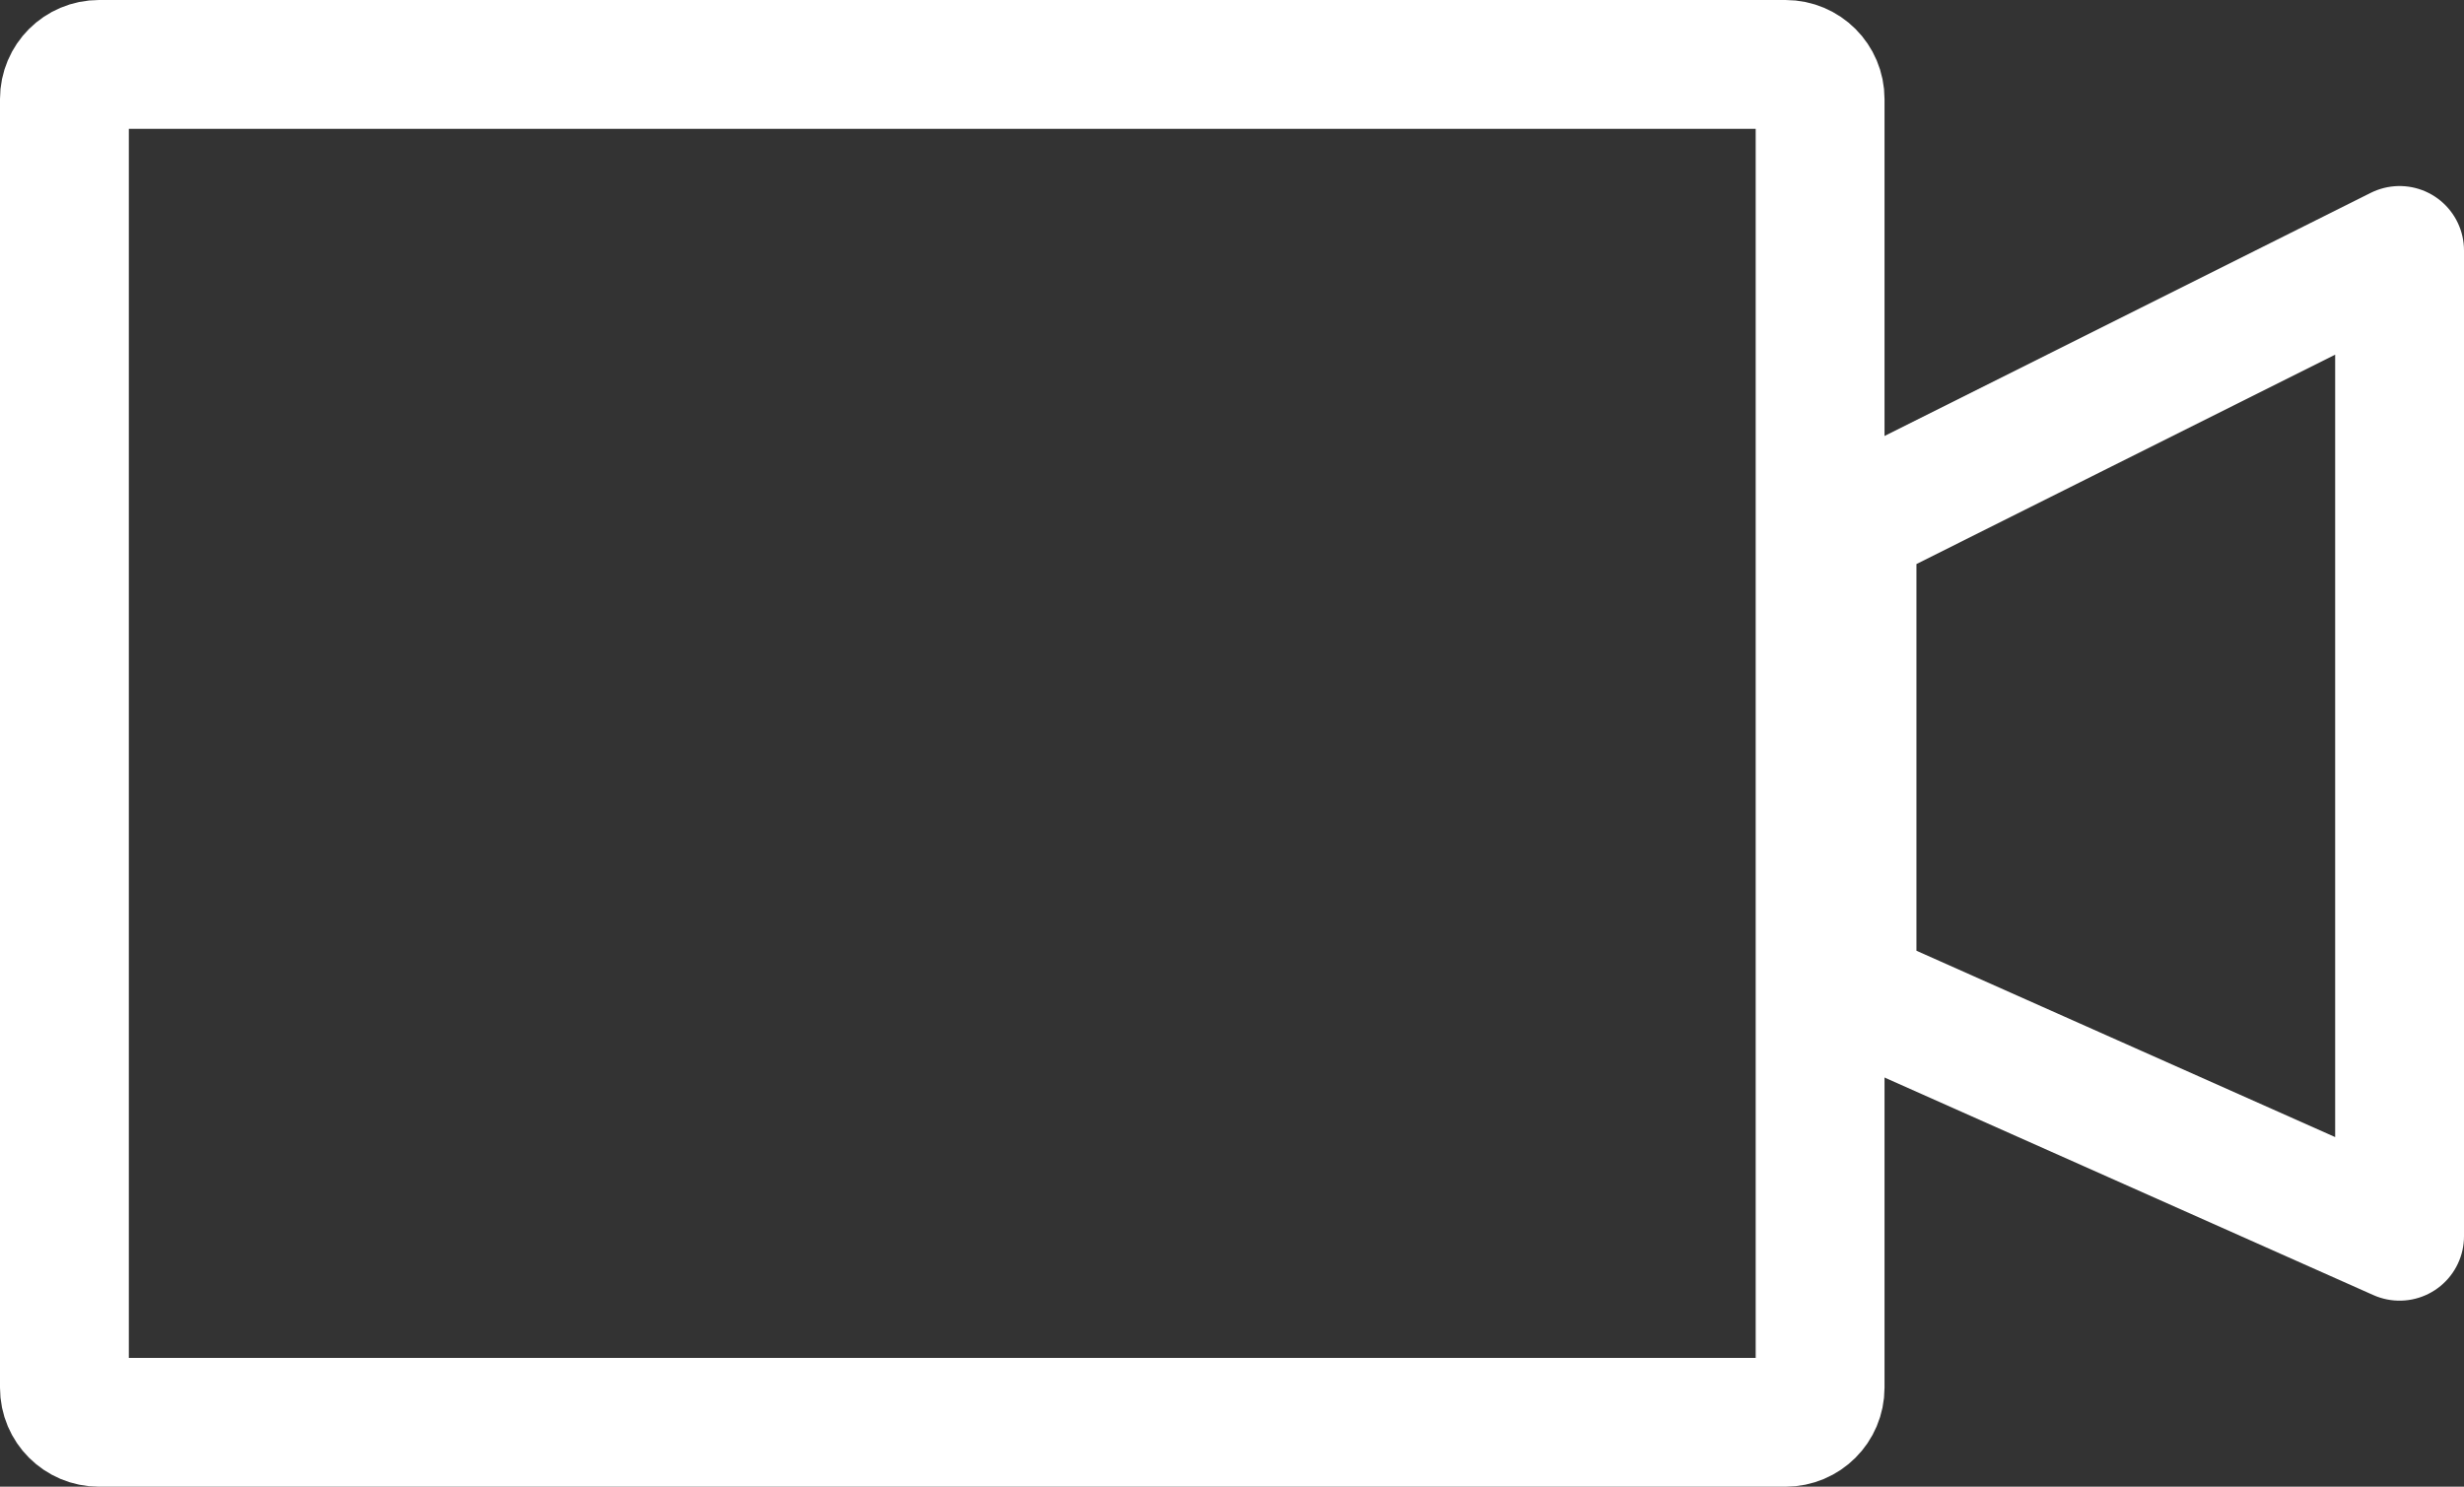
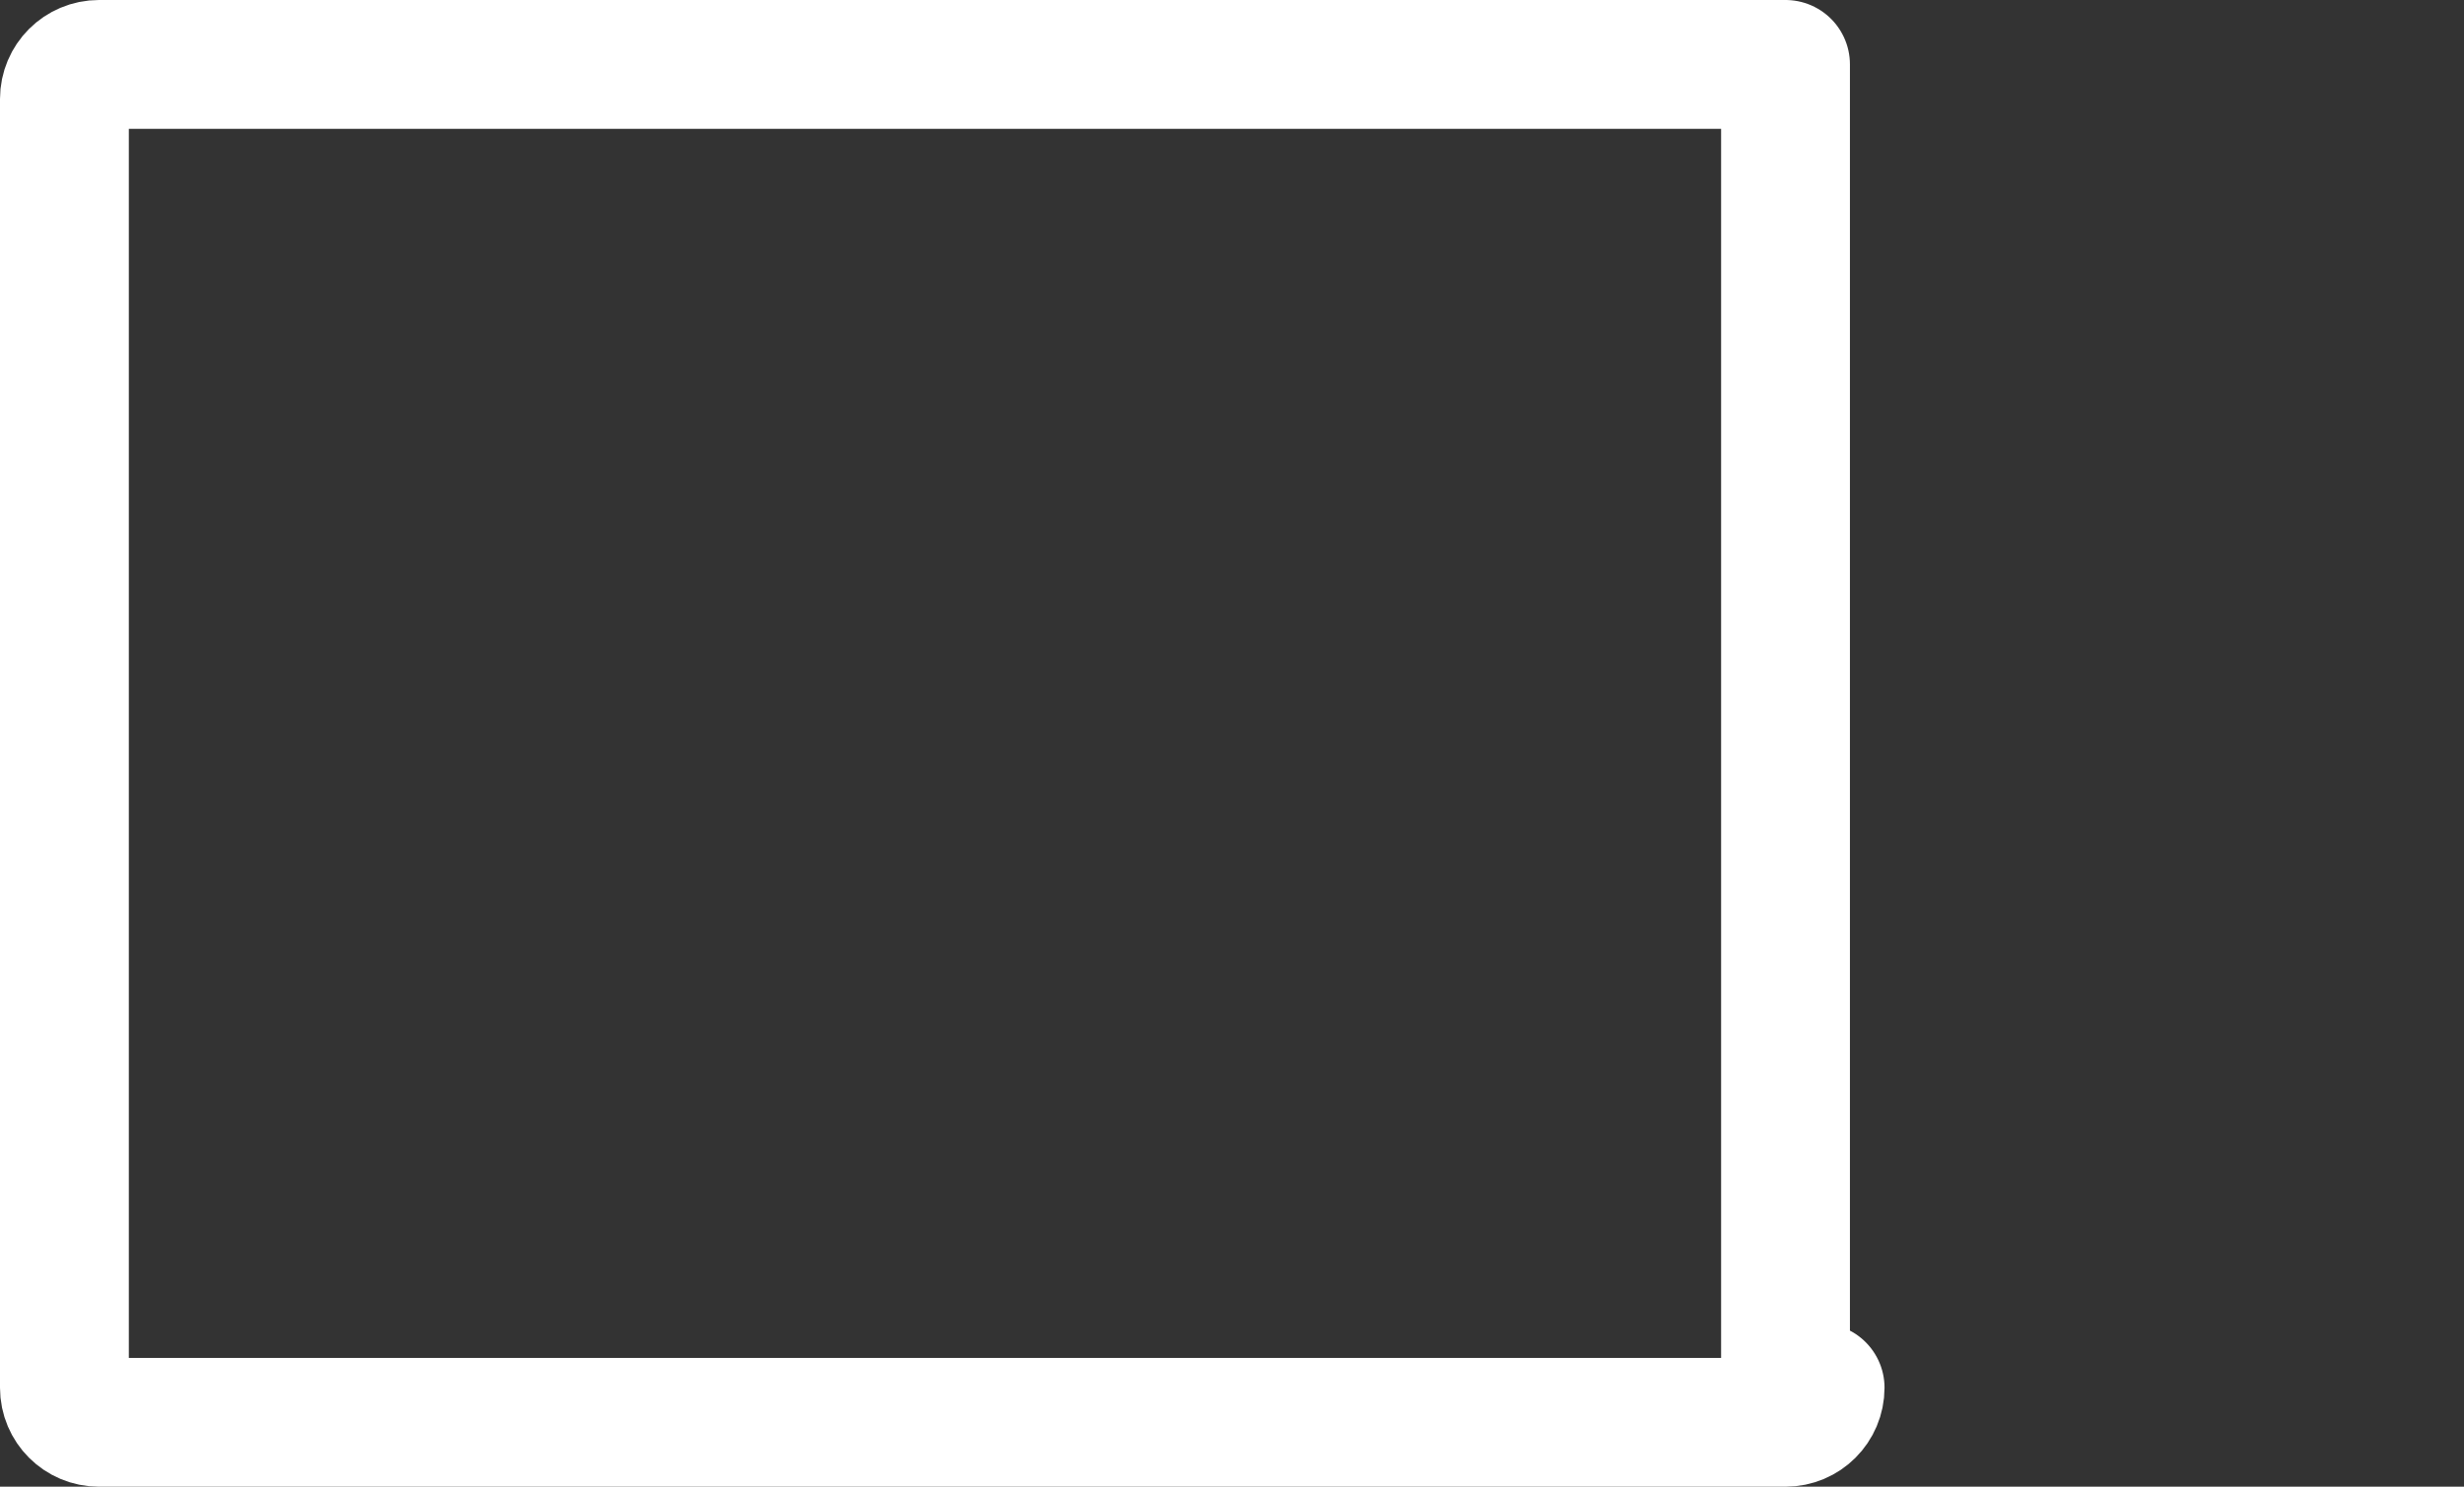
<svg xmlns="http://www.w3.org/2000/svg" xmlns:xlink="http://www.w3.org/1999/xlink" version="1.1" id="Ebene_1" x="0px" y="0px" width="76.5px" height="46.166px" viewBox="0 0 76.5 46.166" enable-background="new 0 0 76.5 46.166" xml:space="preserve">
  <rect x="0" y="0" width="76.5" height="46.166" fill="#333333" stroke="none" />
  <symbol id="rollover_Video" viewBox="-38.25 -23.083 76.5 46.166">
-     <polygon fill="none" stroke="#FFFFFF" stroke-width="4" stroke-linejoin="round" stroke-miterlimit="10" points="36.25,-15.306    19.25,-7.739 19.25,6.804 36.25,15.306  " />
-     <path fill="none" stroke="#FFFFFF" stroke-width="4" stroke-linejoin="round" stroke-miterlimit="10" d="M18.259-20.009   c0-0.594-0.481-1.074-1.074-1.074h-52.361c-0.593,0-1.074,0.48-1.074,1.074v40.018c0,0.594,0.481,1.074,1.074,1.074h52.361   c0.593,0,1.074-0.48,1.074-1.074V-20.009z" />
+     <path fill="none" stroke="#FFFFFF" stroke-width="4" stroke-linejoin="round" stroke-miterlimit="10" d="M18.259-20.009   c0-0.594-0.481-1.074-1.074-1.074h-52.361c-0.593,0-1.074,0.48-1.074,1.074v40.018c0,0.594,0.481,1.074,1.074,1.074h52.361   V-20.009z" />
  </symbol>
  <use xlink:href="#rollover_Video" width="76.5" height="46.166" x="-38.25" y="-23.083" transform="matrix(1 0 0 -1 38.25 23.083)" overflow="visible" />
</svg>